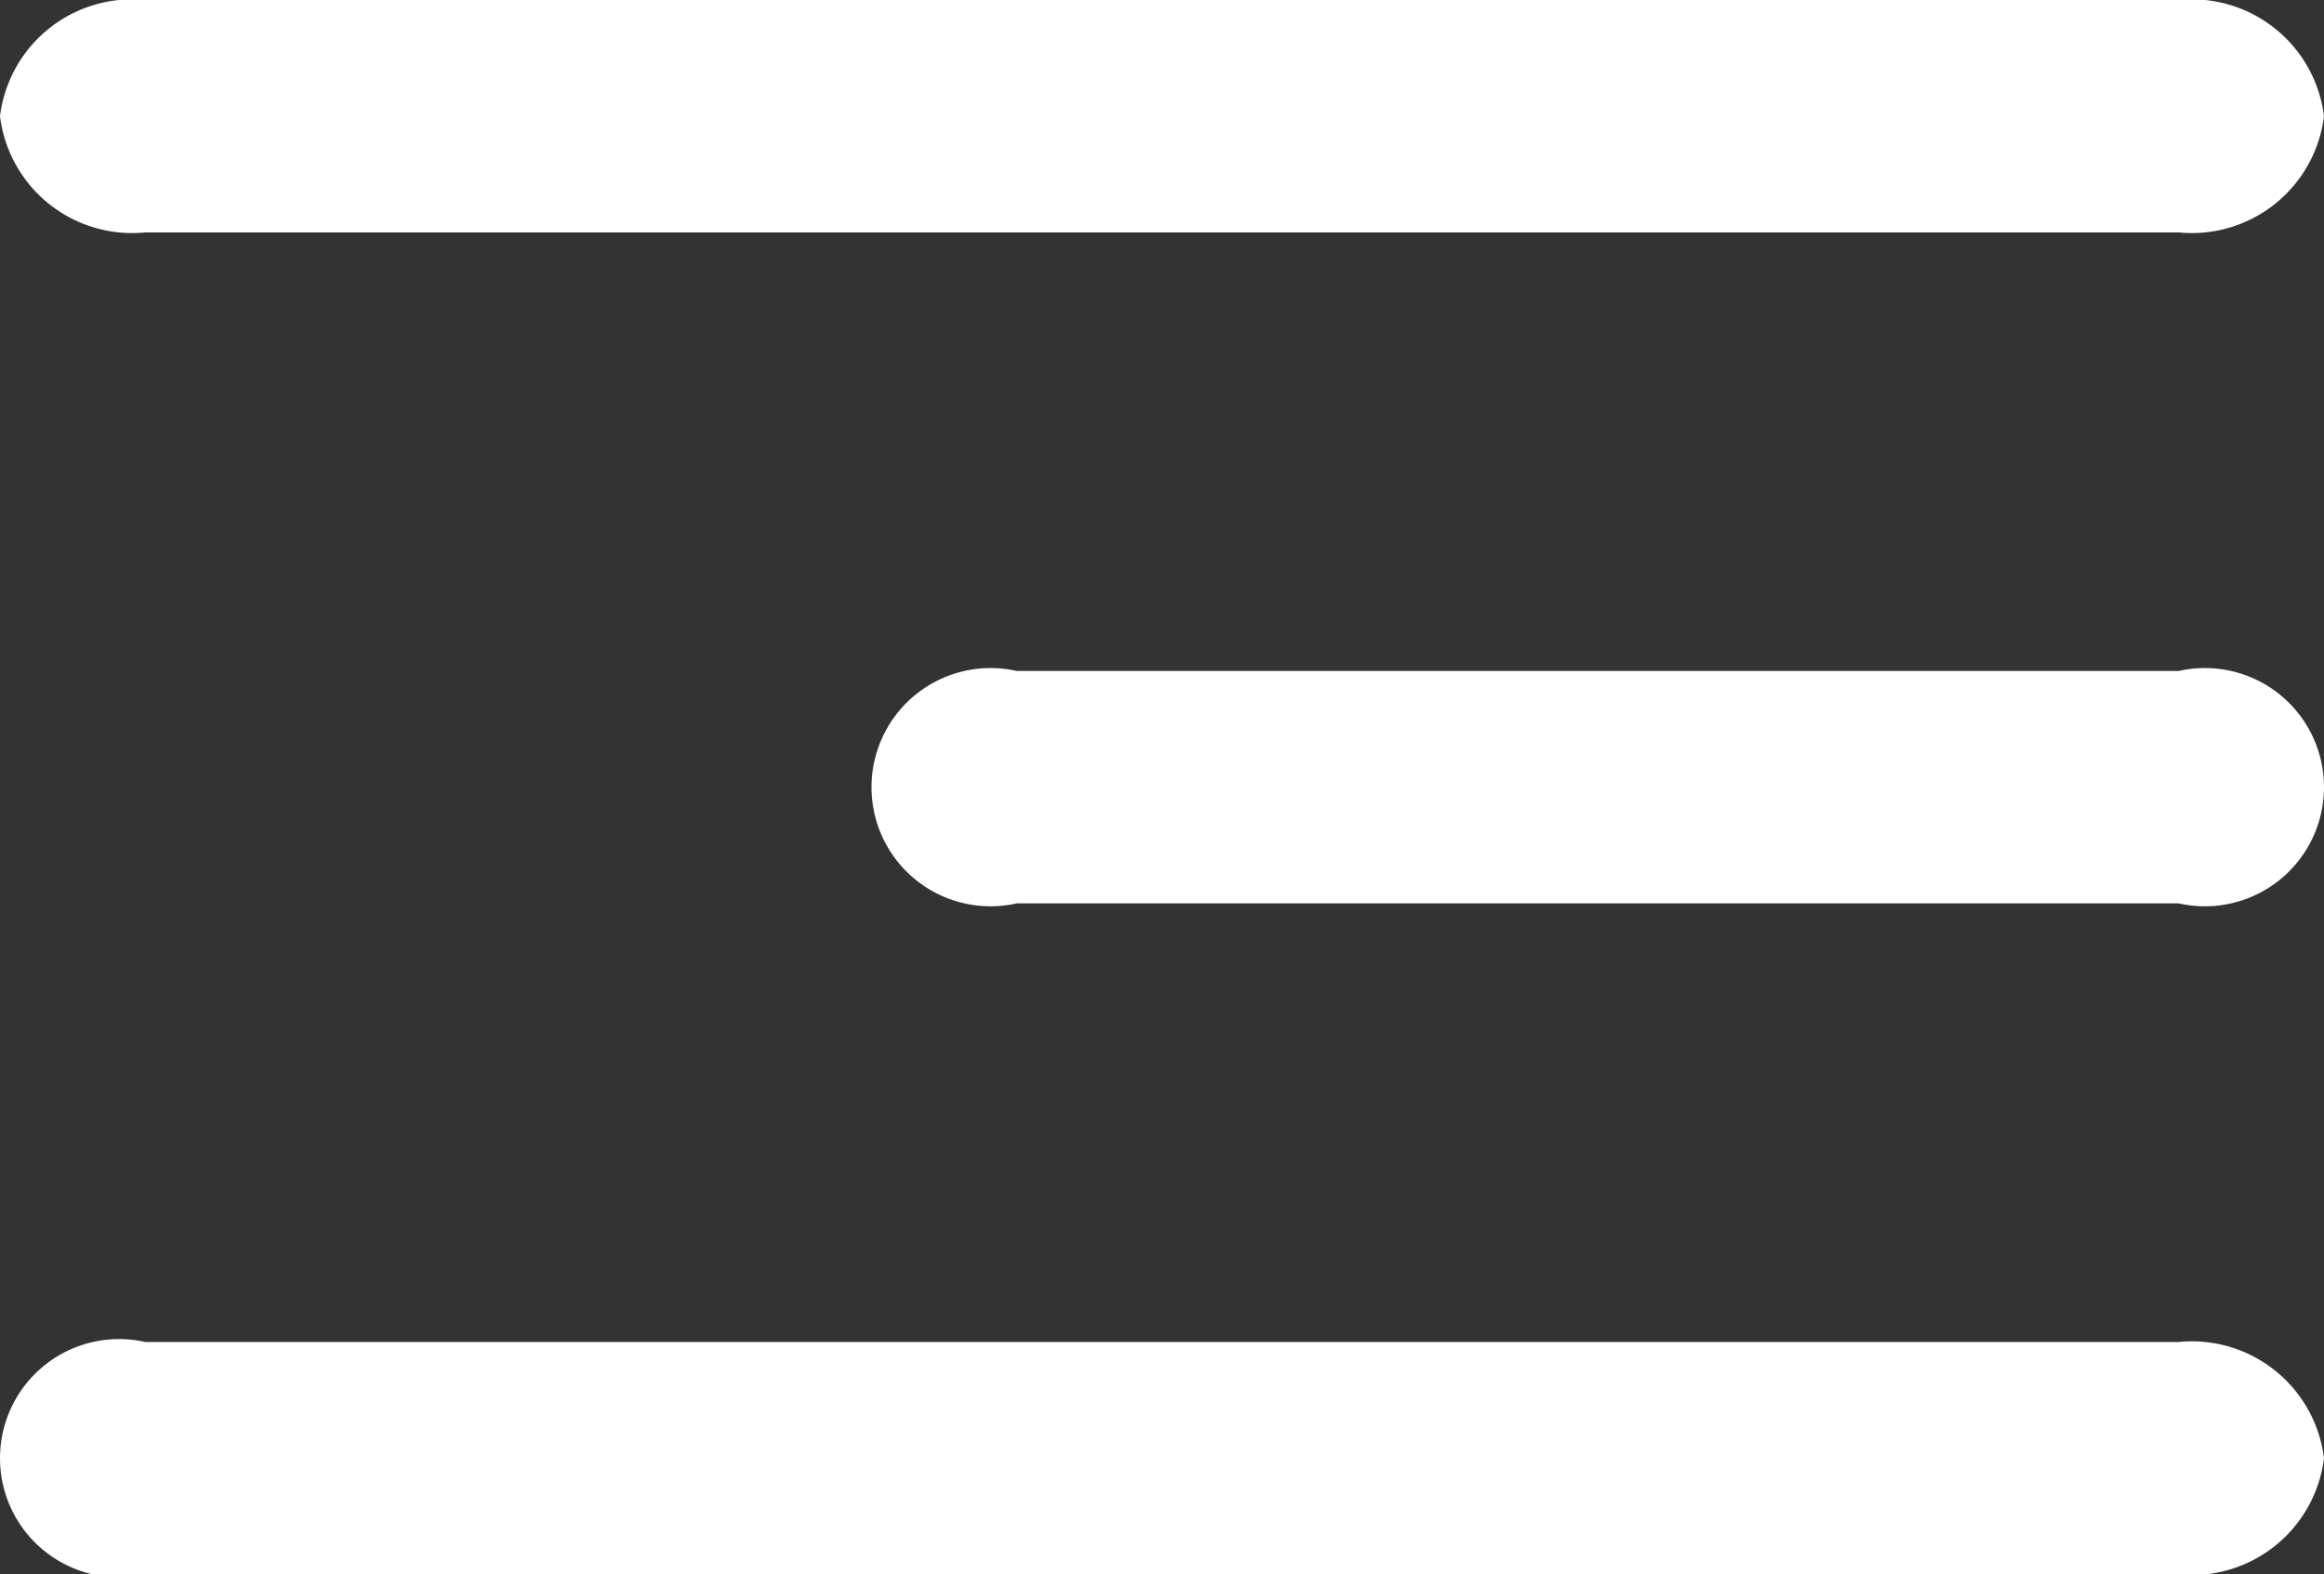
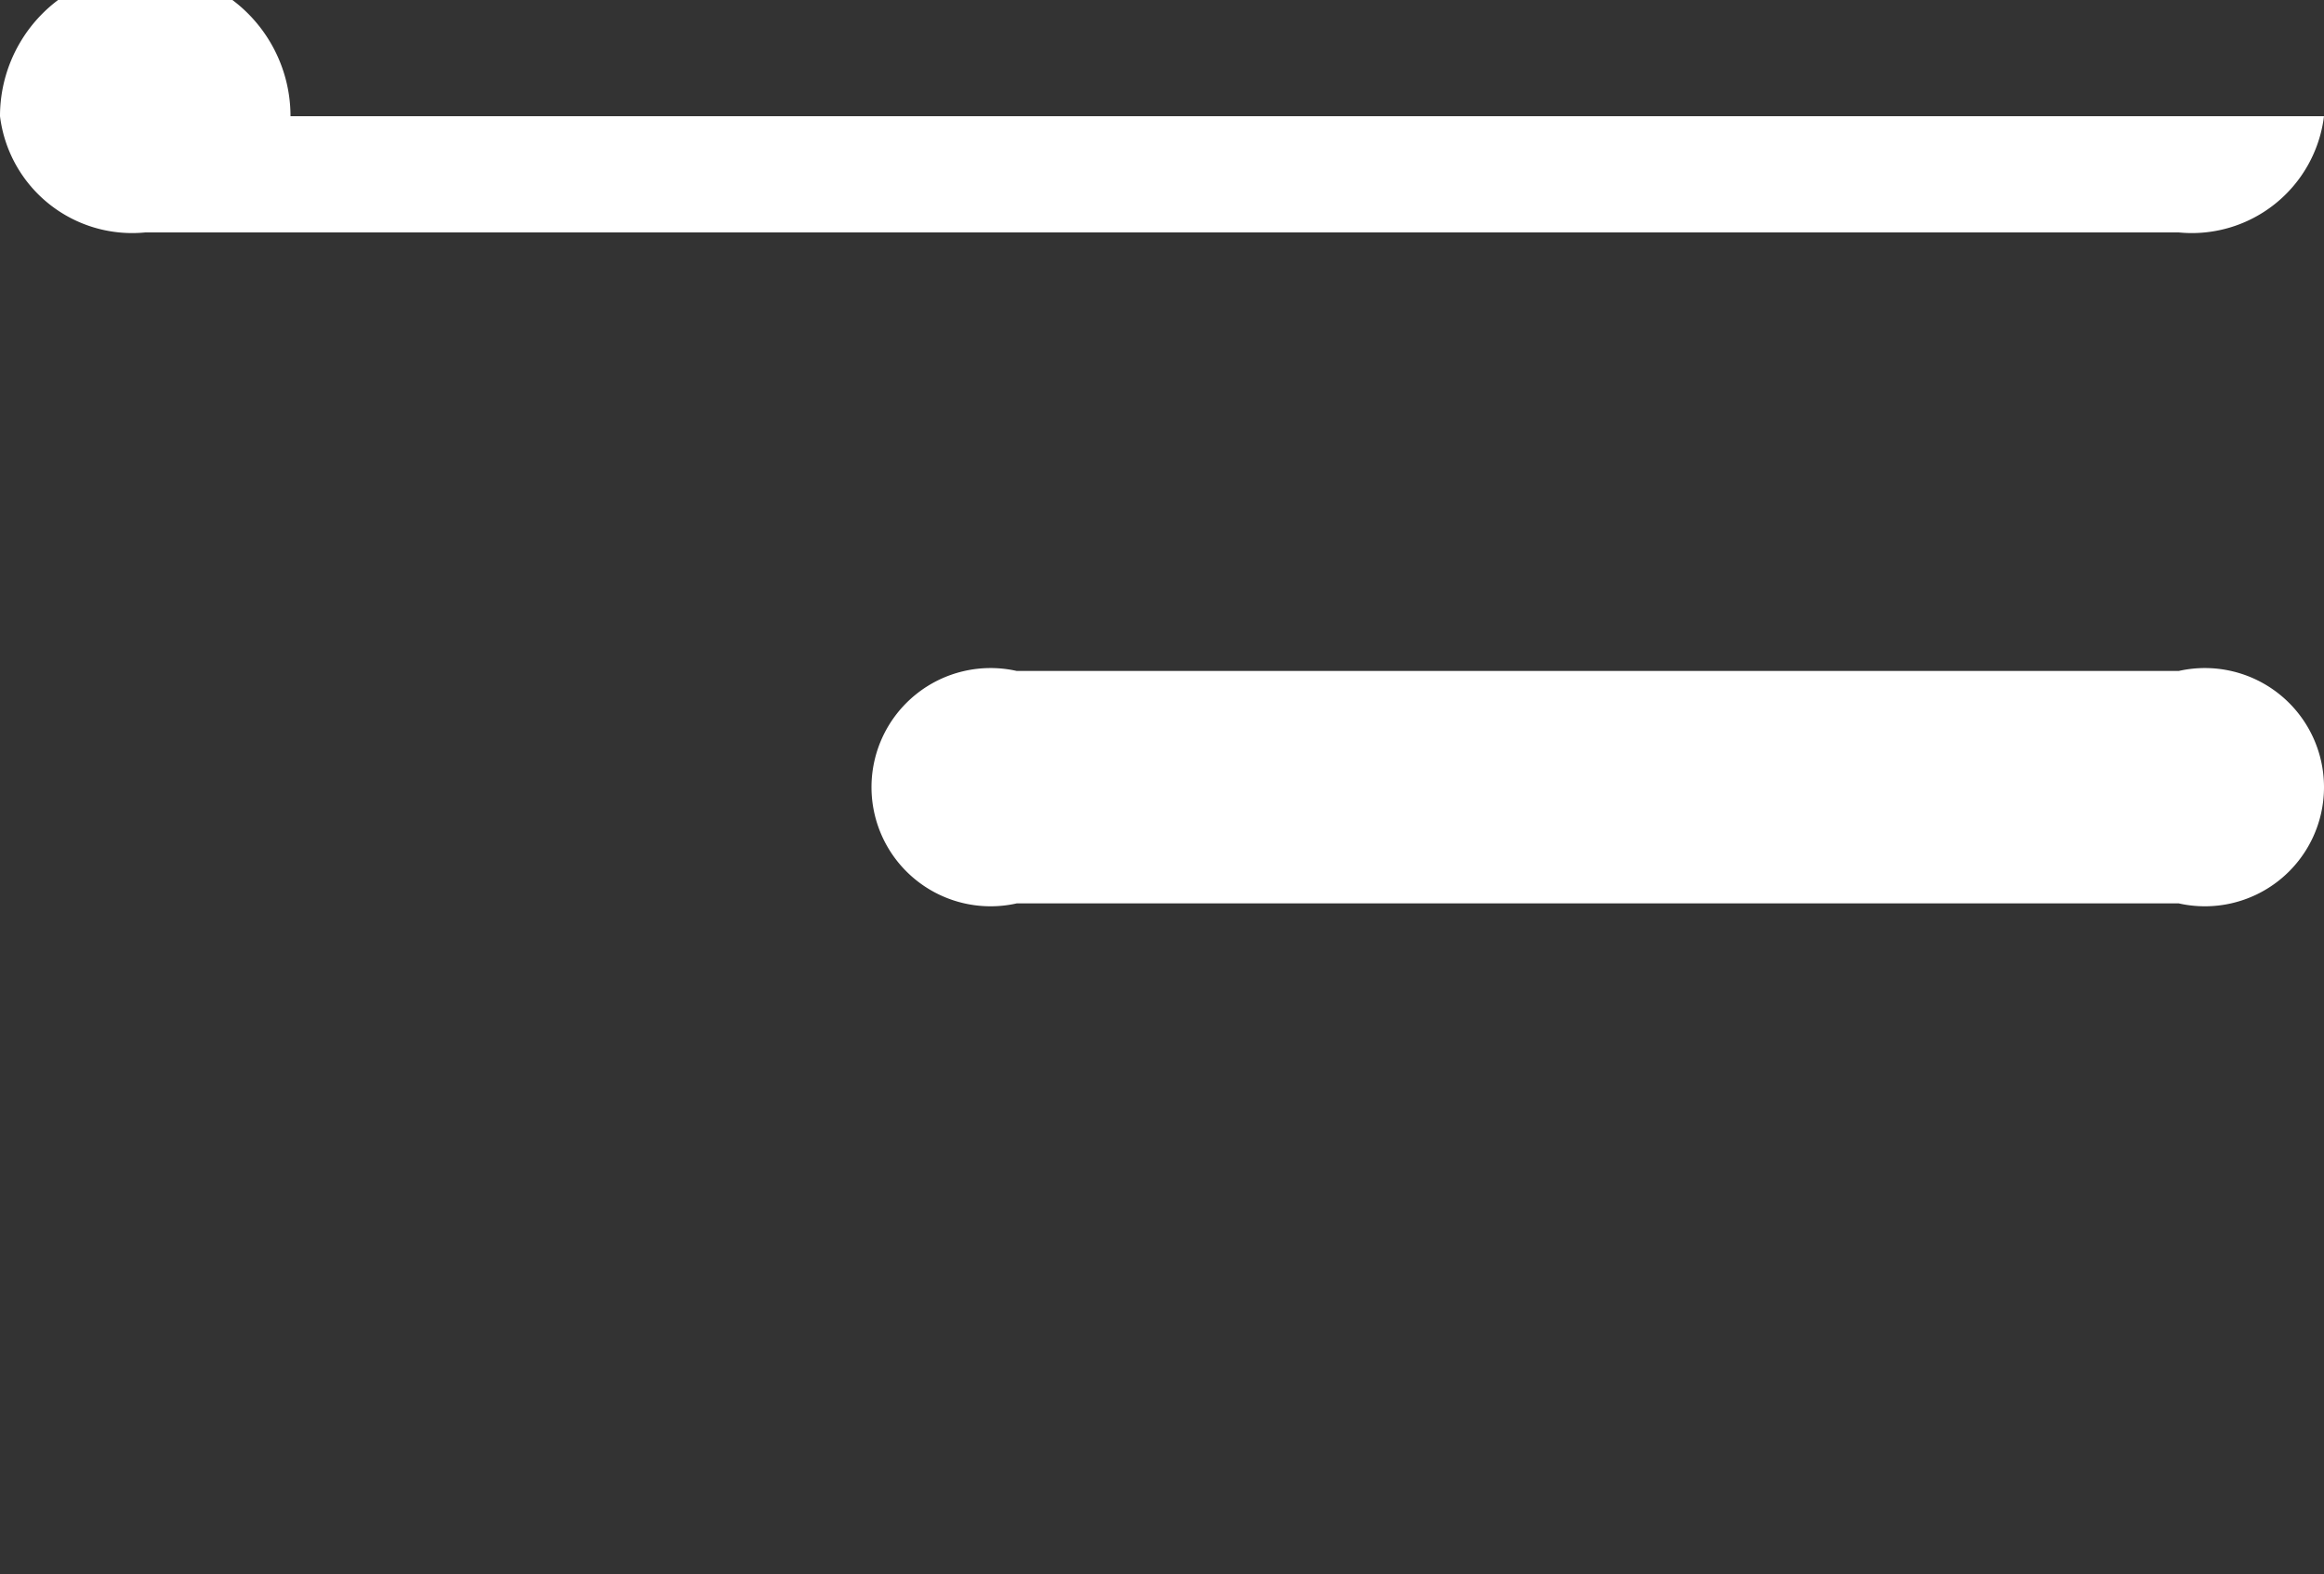
<svg xmlns="http://www.w3.org/2000/svg" width="40" height="27.095" viewBox="0 0 40 27.095">
  <rect x="0" y="0" width="40" height="27.095" fill="#333333" stroke="none" />
  <g id="menu-left-alt" transform="translate(0 0)">
    <g id="Group_163208" data-name="Group 163208" transform="translate(0 0)">
-       <path id="Path_7514" data-name="Path 7514" d="M72,42a2.292,2.292,0,0,0-2.5-2h-35A2.292,2.292,0,0,0,32,42a2.292,2.292,0,0,0,2.5,2h35A2.292,2.292,0,0,0,72,42Z" transform="translate(-32 -40)" fill="#fff" />
-       <path id="Path_7515" data-name="Path 7515" d="M72,138a2.292,2.292,0,0,0-2.5-2h-35a2.05,2.05,0,1,0,0,4h35A2.292,2.292,0,0,0,72,138Z" transform="translate(-32 -112.905)" fill="#fff" />
+       <path id="Path_7514" data-name="Path 7514" d="M72,42h-35A2.292,2.292,0,0,0,32,42a2.292,2.292,0,0,0,2.5,2h35A2.292,2.292,0,0,0,72,42Z" transform="translate(-32 -40)" fill="#fff" />
      <path id="Path_7516" data-name="Path 7516" d="M54.5,88a2.05,2.05,0,1,1,0,4h-20a2.05,2.05,0,1,1,0-4Z" transform="translate(-17 -76.453)" fill="#fff" />
    </g>
  </g>
</svg>